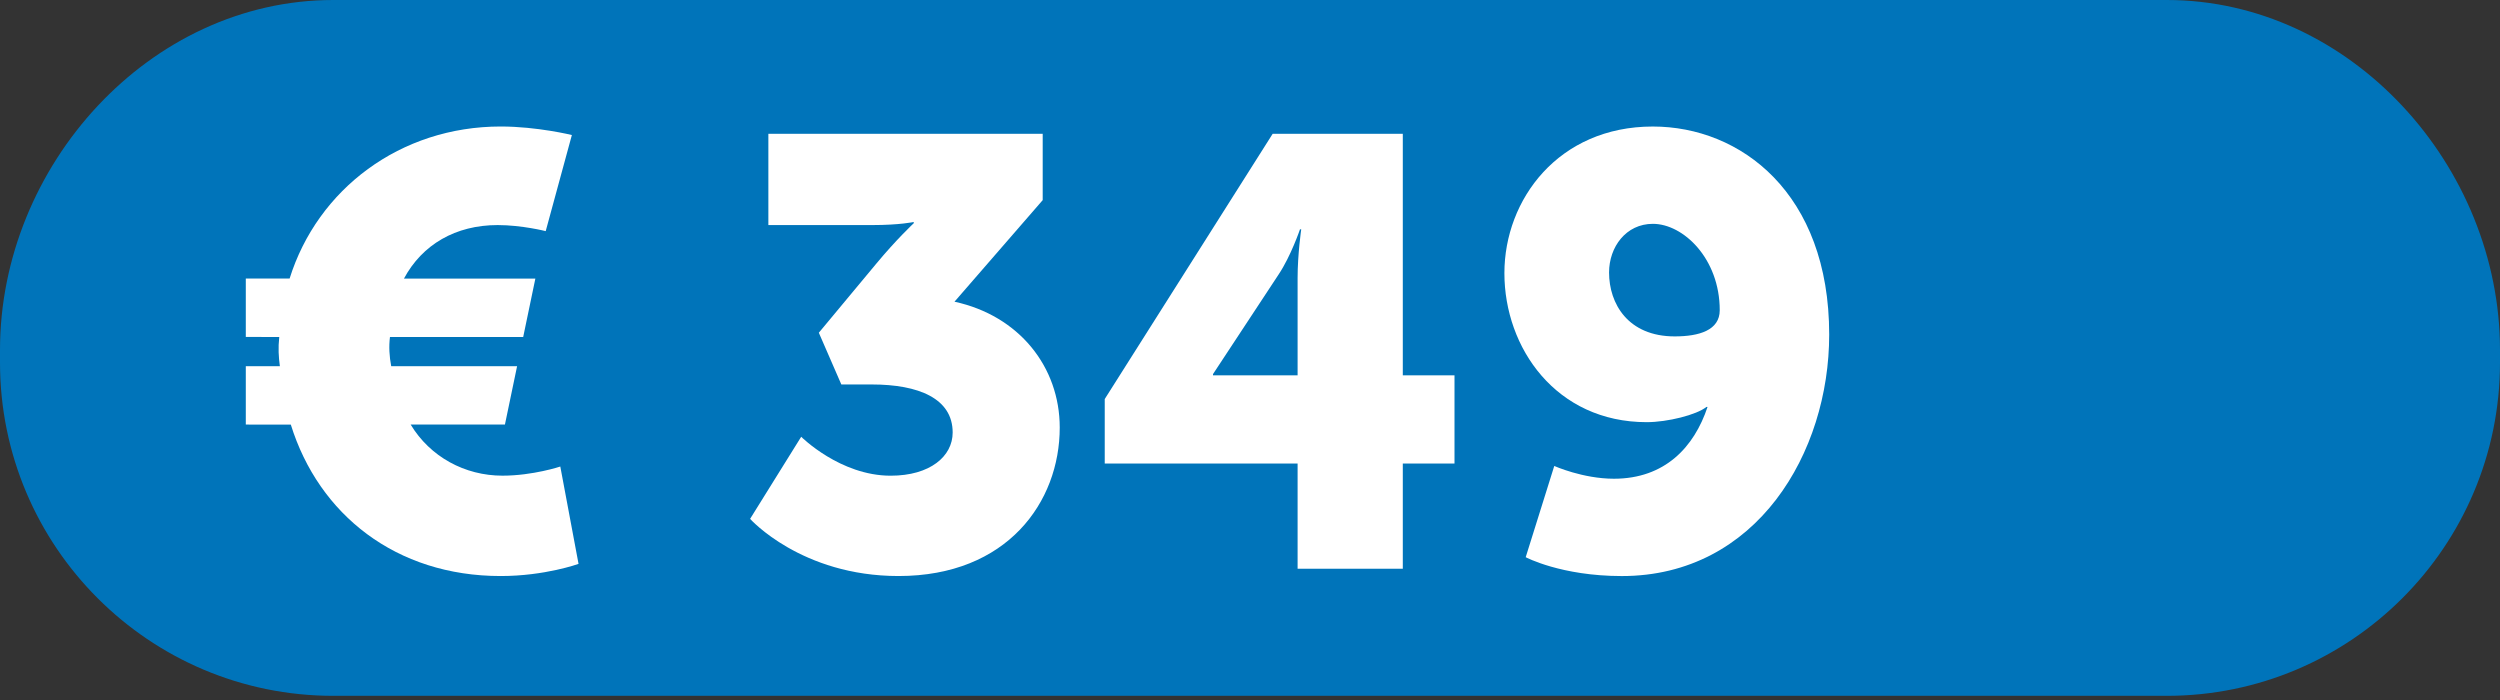
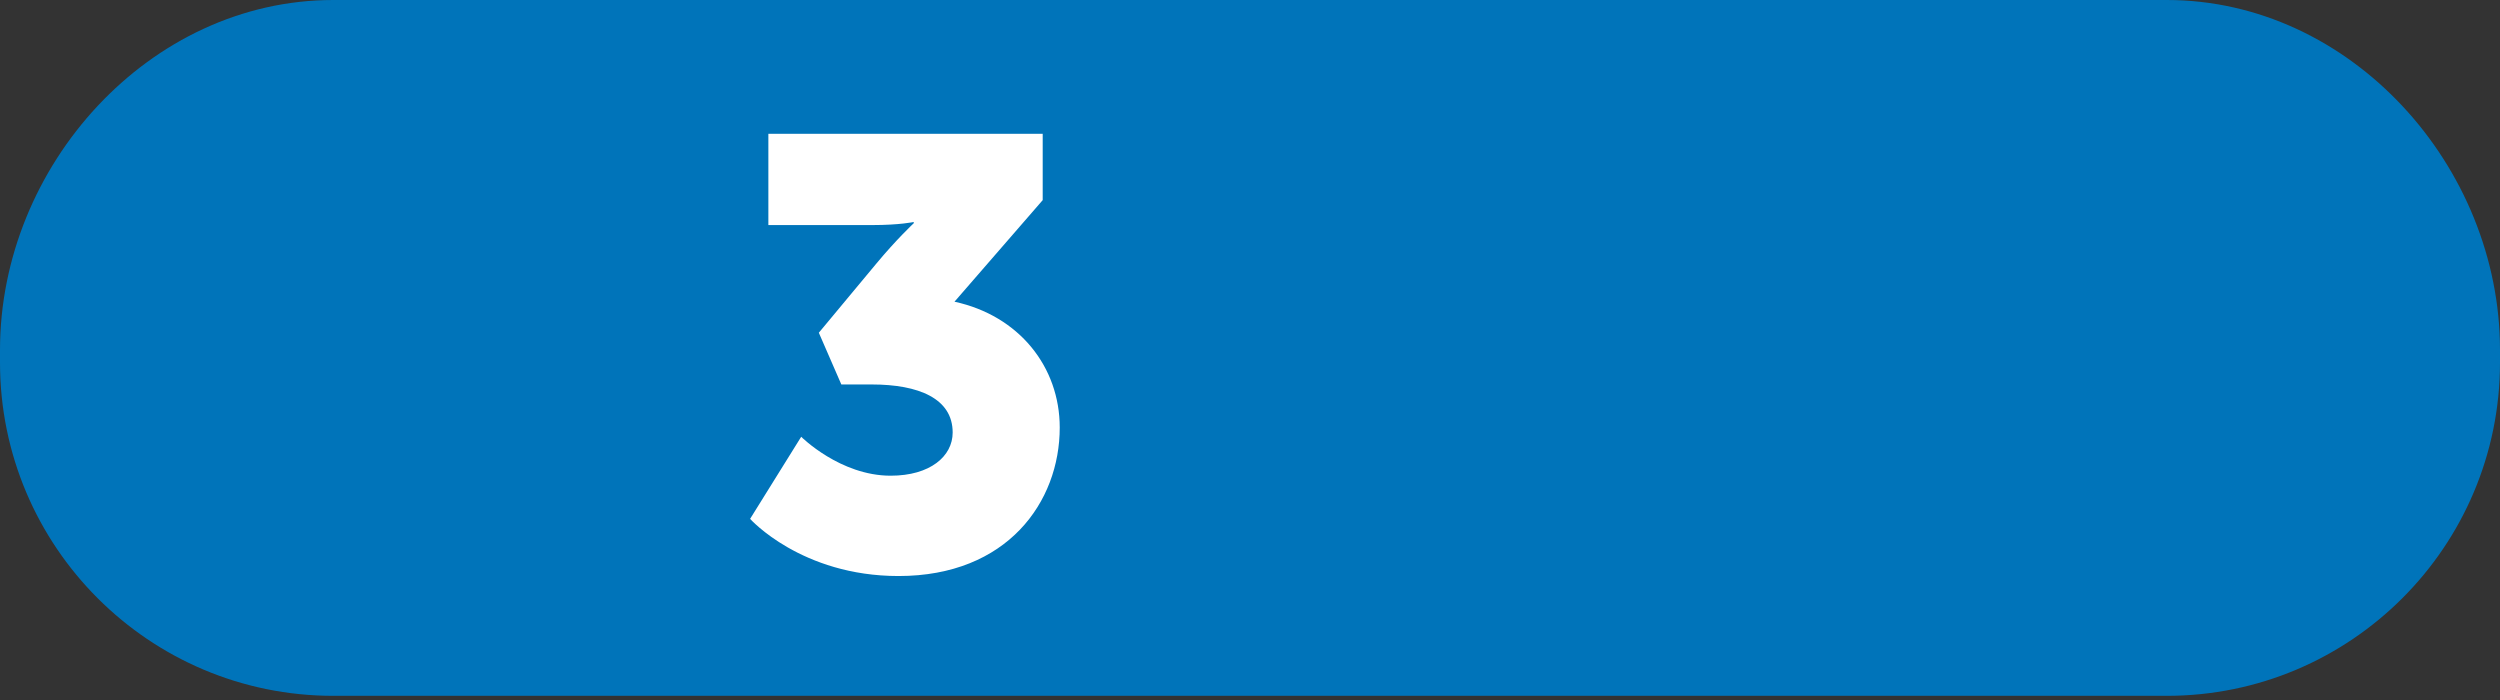
<svg xmlns="http://www.w3.org/2000/svg" version="1.1" id="Livello_1" x="0px" y="0px" width="75px" height="21px" viewBox="0 0 75 21" enable-background="new 0 0 75 21" xml:space="preserve">
  <rect x="0" y="0" width="75" height="21" fill="#333333" stroke="none" />
  <path fill="#0074BA" d="M75,10.875c0,5.522-4.478,10-10,10H10c-5.523,0-10-4.478-10-10V10.5C0,4.977,4.477,0,10,0h55  c5.522,0,10,4.977,10,10.5V10.875z" />
  <g>
-     <path fill="#FFFFFF" d="M7.374,10.985h1.022c-0.037-0.273-0.055-0.548-0.018-0.876H7.374V8.357h1.314   c0.839-2.683,3.321-4.562,6.333-4.562c1.095,0,2.135,0.256,2.135,0.256l-0.785,2.883c0,0-0.712-0.182-1.442-0.182   c-1.259,0-2.263,0.584-2.81,1.605h3.942l-0.365,1.752h-3.997c-0.037,0.292-0.018,0.584,0.037,0.876h3.777l-0.365,1.752H12.32   c0.584,0.968,1.624,1.533,2.755,1.533c0.913,0,1.734-0.274,1.734-0.274l0.547,2.92c0,0-1.003,0.365-2.336,0.365   c-3.139,0-5.457-1.843-6.296-4.544H7.374V10.985z" />
    <path fill="#FFFFFF" d="M24.036,13.103c0,0,1.168,1.168,2.683,1.168c1.187,0,1.861-0.584,1.861-1.296   c0-1.021-1.021-1.441-2.427-1.441H25.24l-0.675-1.552L26.28,7.92c0.621-0.748,1.132-1.223,1.132-1.223V6.66   c0,0-0.42,0.092-1.241,0.092h-3.12V4.014h8.23v1.99l-2.646,3.047c1.935,0.42,3.157,1.953,3.157,3.777   c0,2.227-1.569,4.453-4.836,4.453c-2.92,0-4.453-1.715-4.453-1.715L24.036,13.103z" />
-     <path fill="#FFFFFF" d="M33.142,11.971l5.038-7.957h3.904v7.245h1.551v2.646h-1.551v3.157h-3.156v-3.157h-5.786V11.971z    M38.928,11.259V8.34c0-0.713,0.109-1.461,0.109-1.461H39c0,0-0.273,0.803-0.639,1.351l-1.971,2.993v0.036H38.928z" />
-     <path fill="#FFFFFF" d="M45.771,16.716l0.857-2.737c0,0,0.857,0.383,1.789,0.383c1.531,0,2.408-0.949,2.809-2.153h-0.035   c-0.293,0.237-1.168,0.456-1.789,0.456c-2.719,0-4.27-2.227-4.27-4.471c0-2.209,1.623-4.398,4.453-4.398   c2.627,0,5.291,1.989,5.291,6.242c0,3.54-2.172,7.244-6.223,7.244C46.83,17.281,45.771,16.716,45.771,16.716z M51.592,9.307   c0-1.551-1.094-2.592-2.006-2.592c-0.805,0-1.314,0.693-1.314,1.46c0,0.931,0.564,1.917,1.971,1.917   C50.973,10.092,51.592,9.908,51.592,9.307z" />
  </g>
</svg>